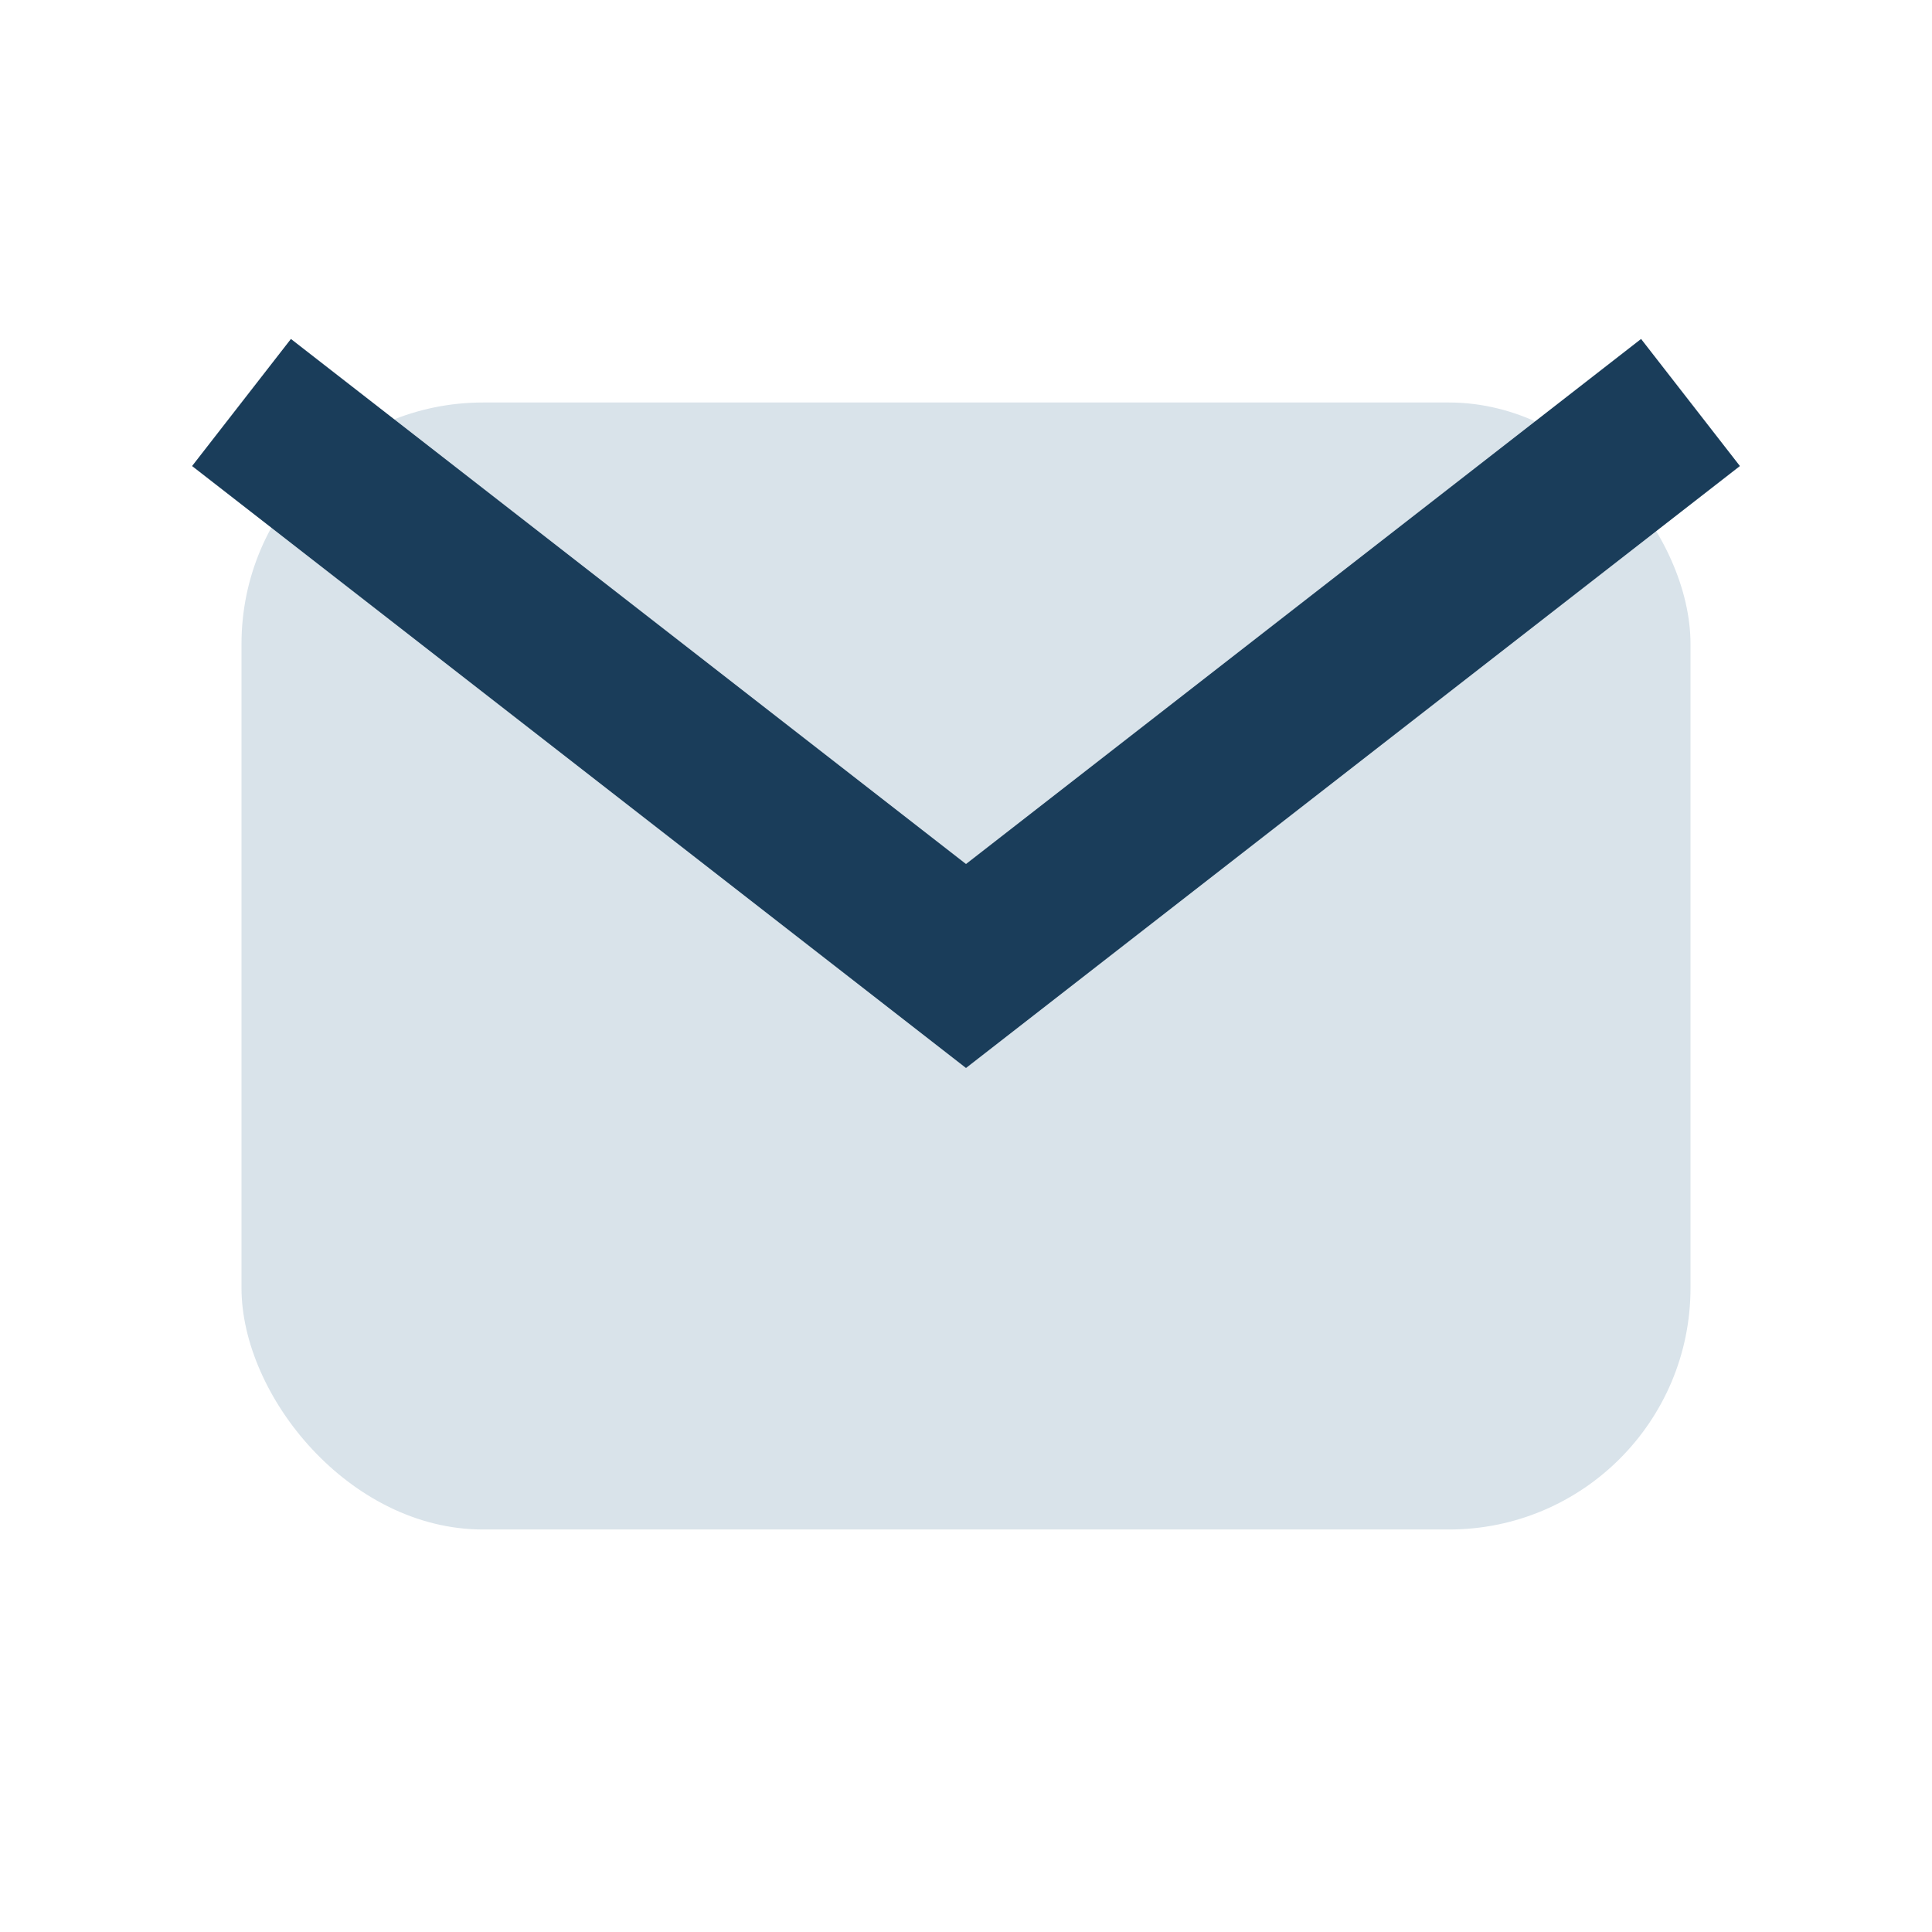
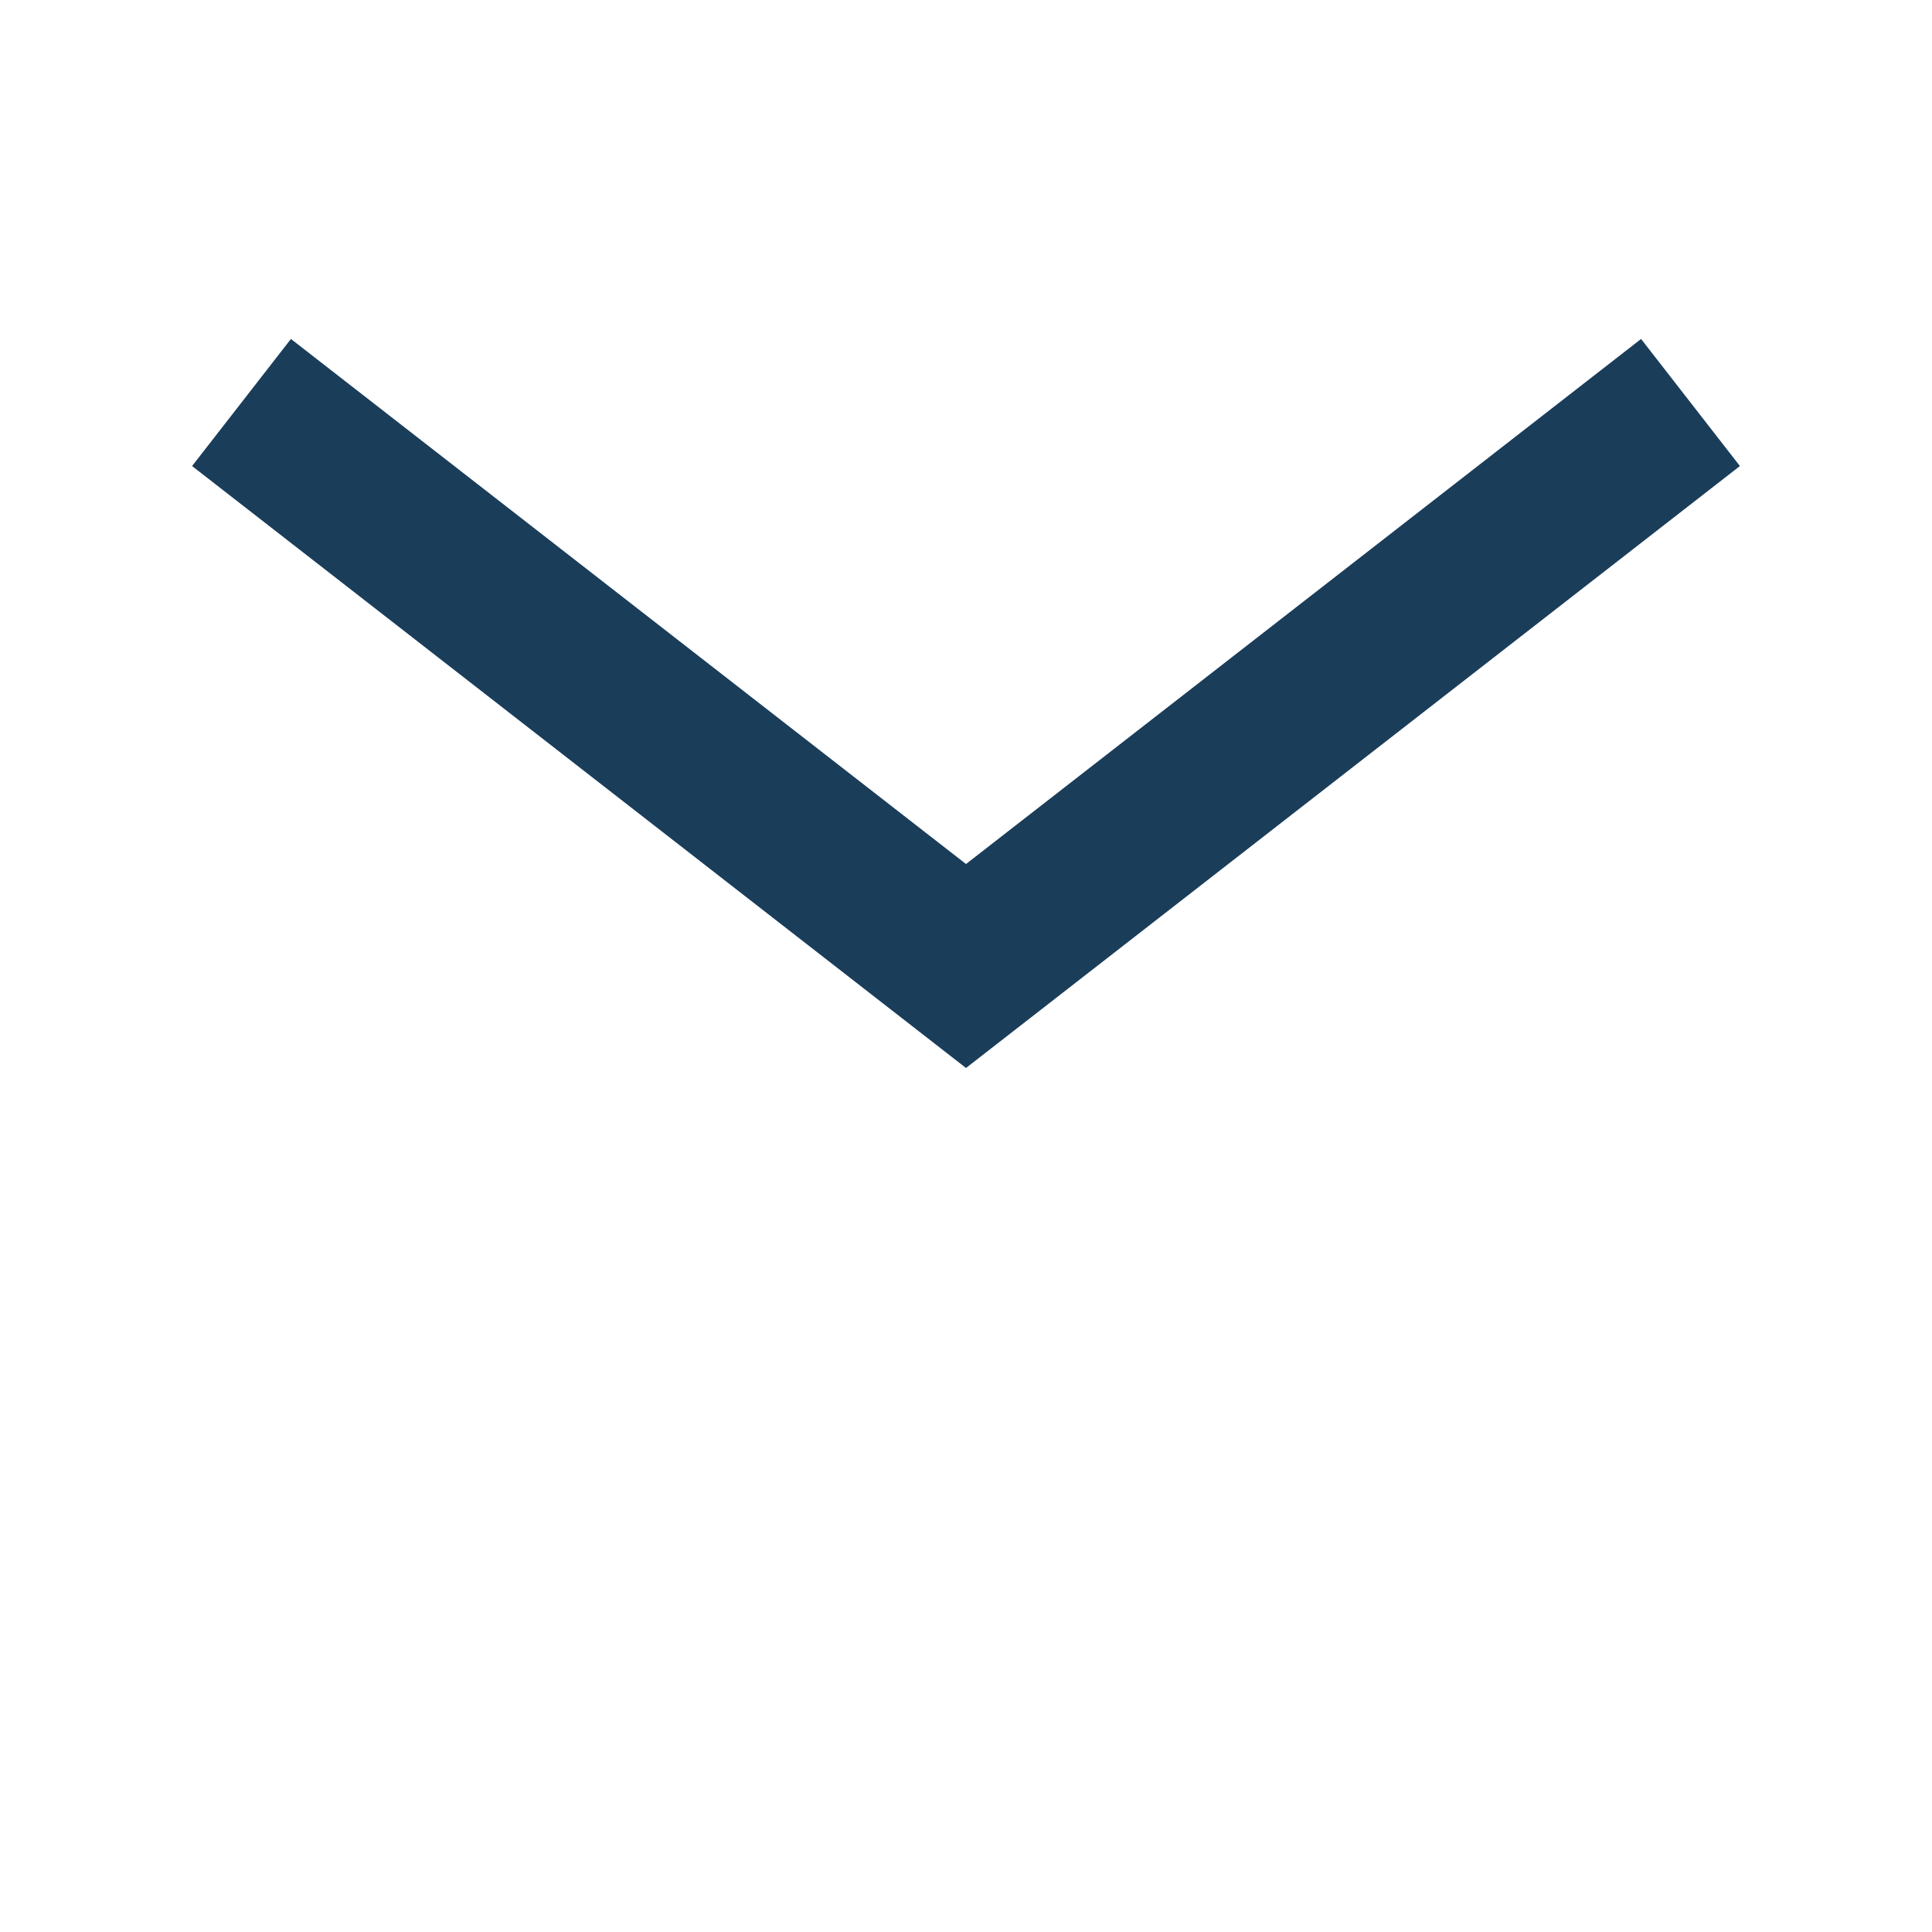
<svg xmlns="http://www.w3.org/2000/svg" width="24" height="24" viewBox="0 0 24 24">
-   <rect x="3" y="5" width="18" height="14" rx="3" fill="#D9E3EA" />
  <path d="M3 5l9 7 9-7" fill="none" stroke="#1A3D5A" stroke-width="2" />
</svg>